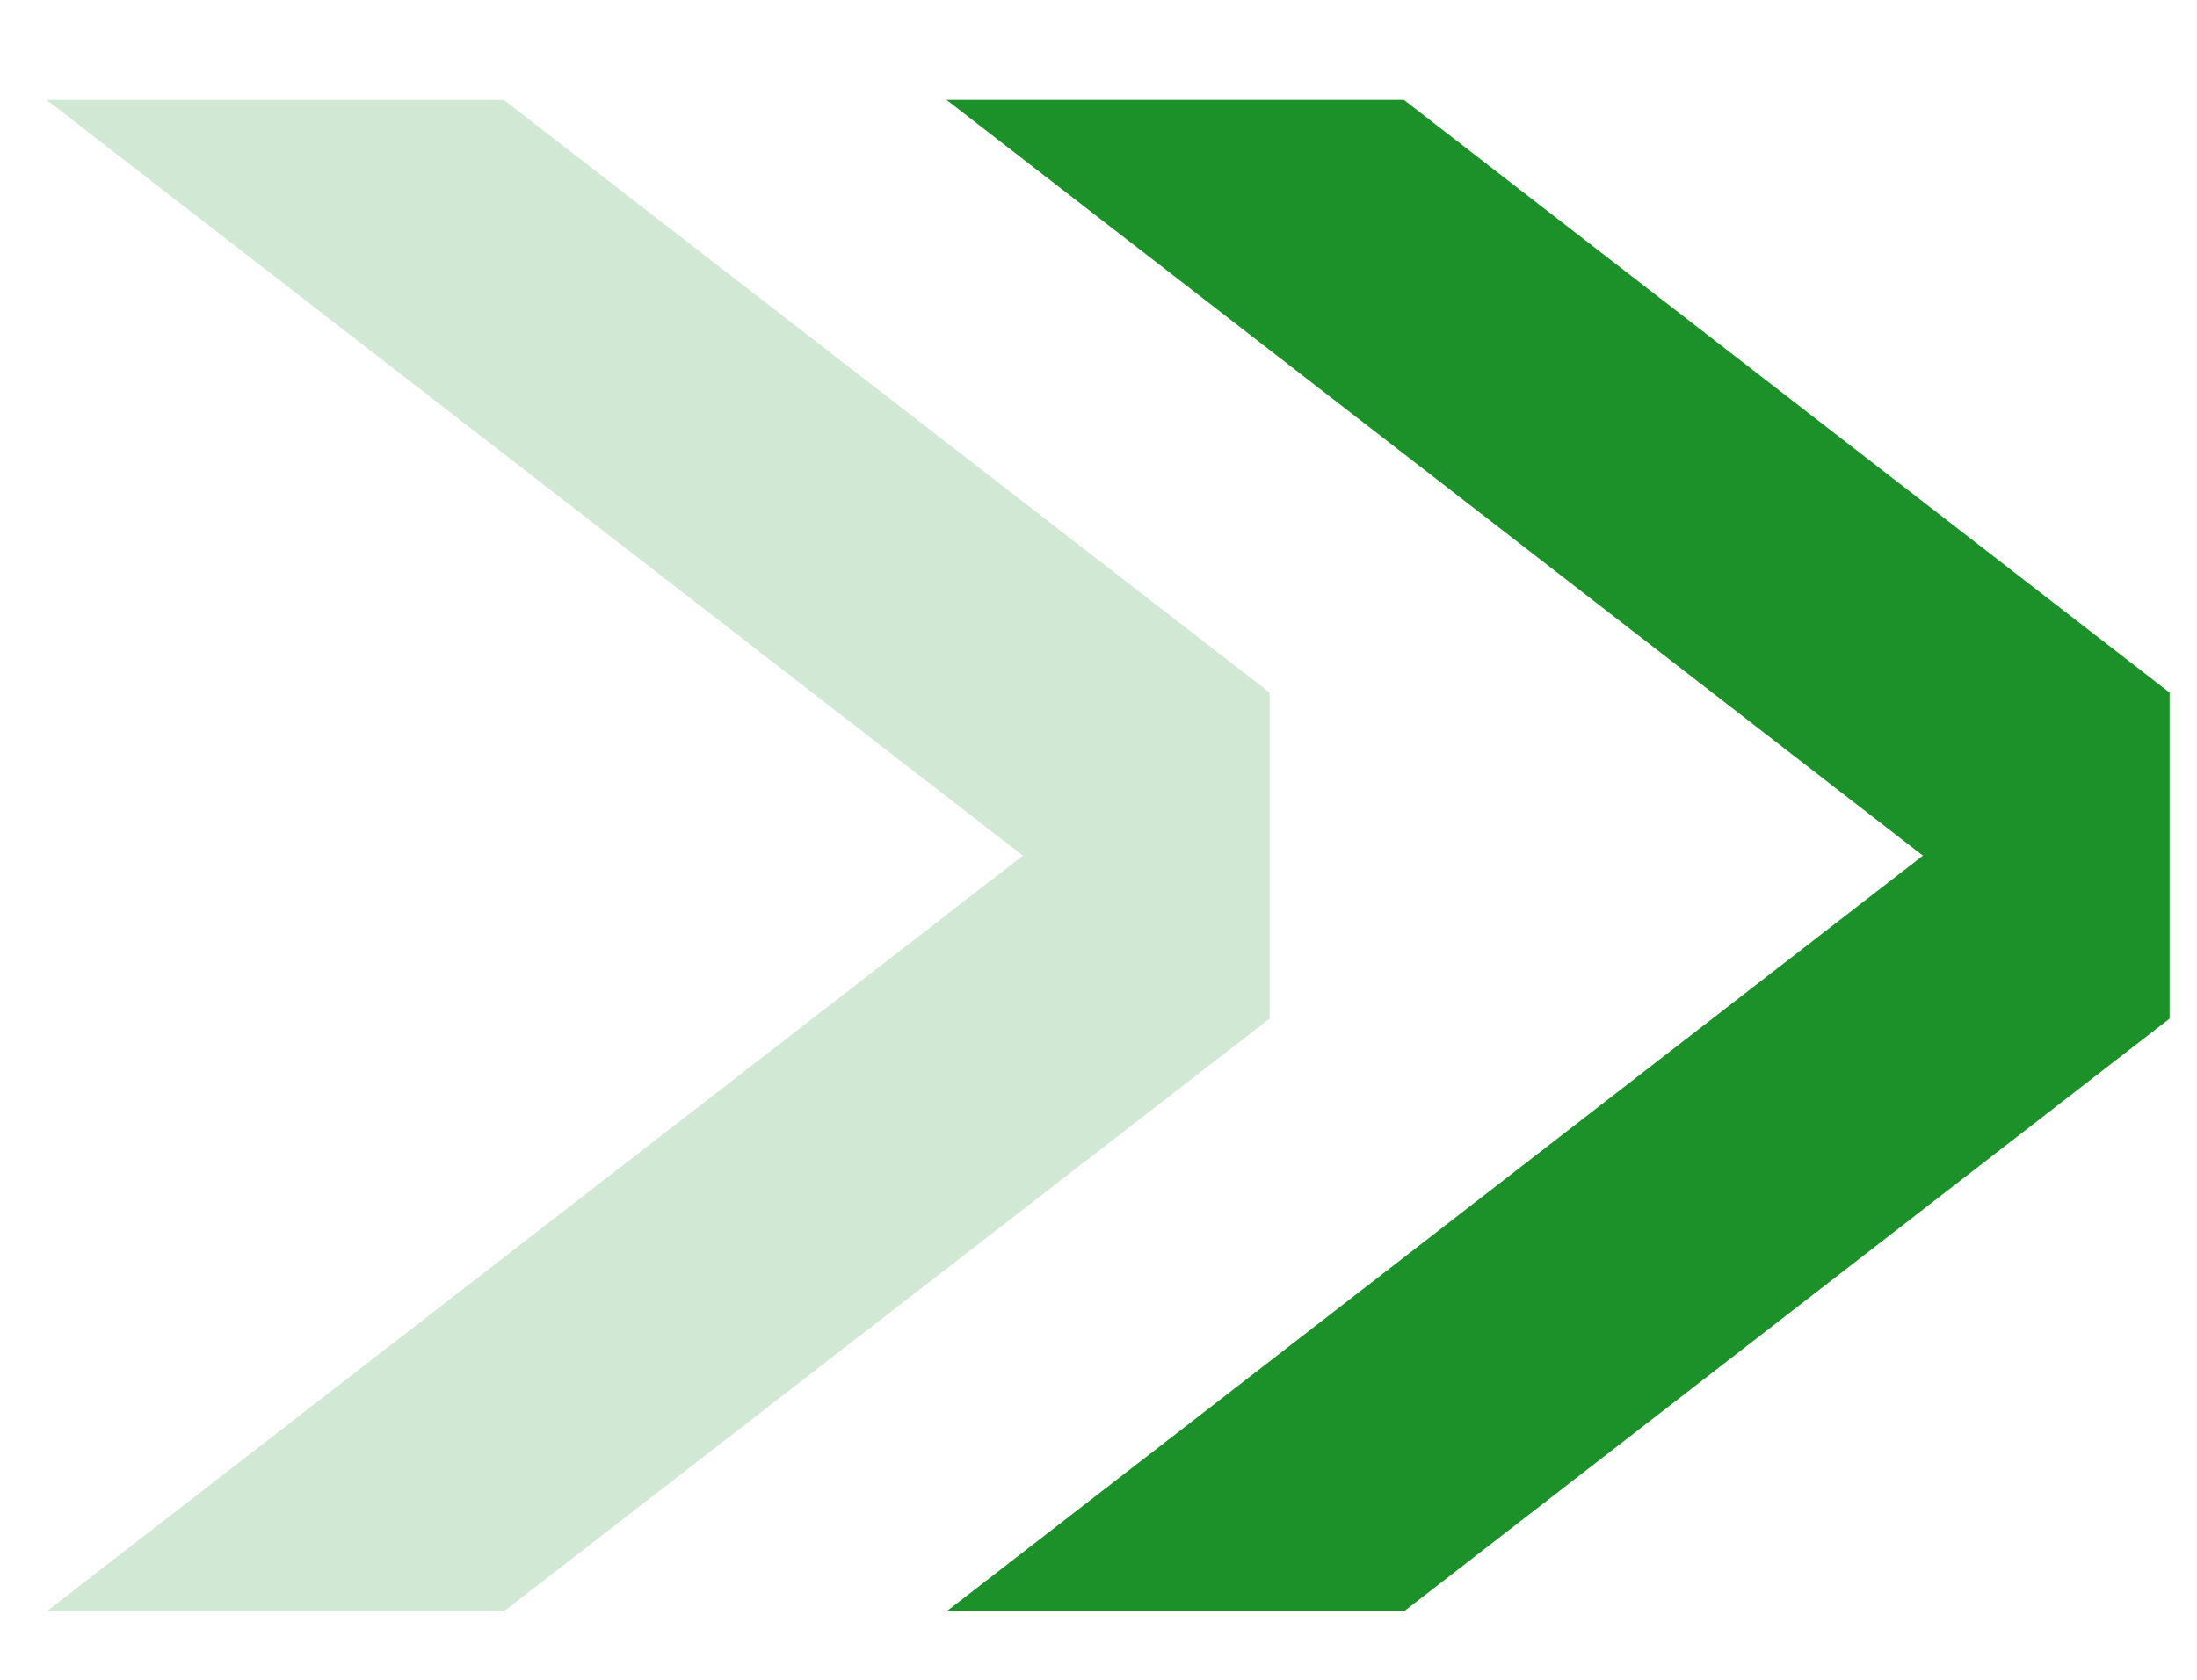
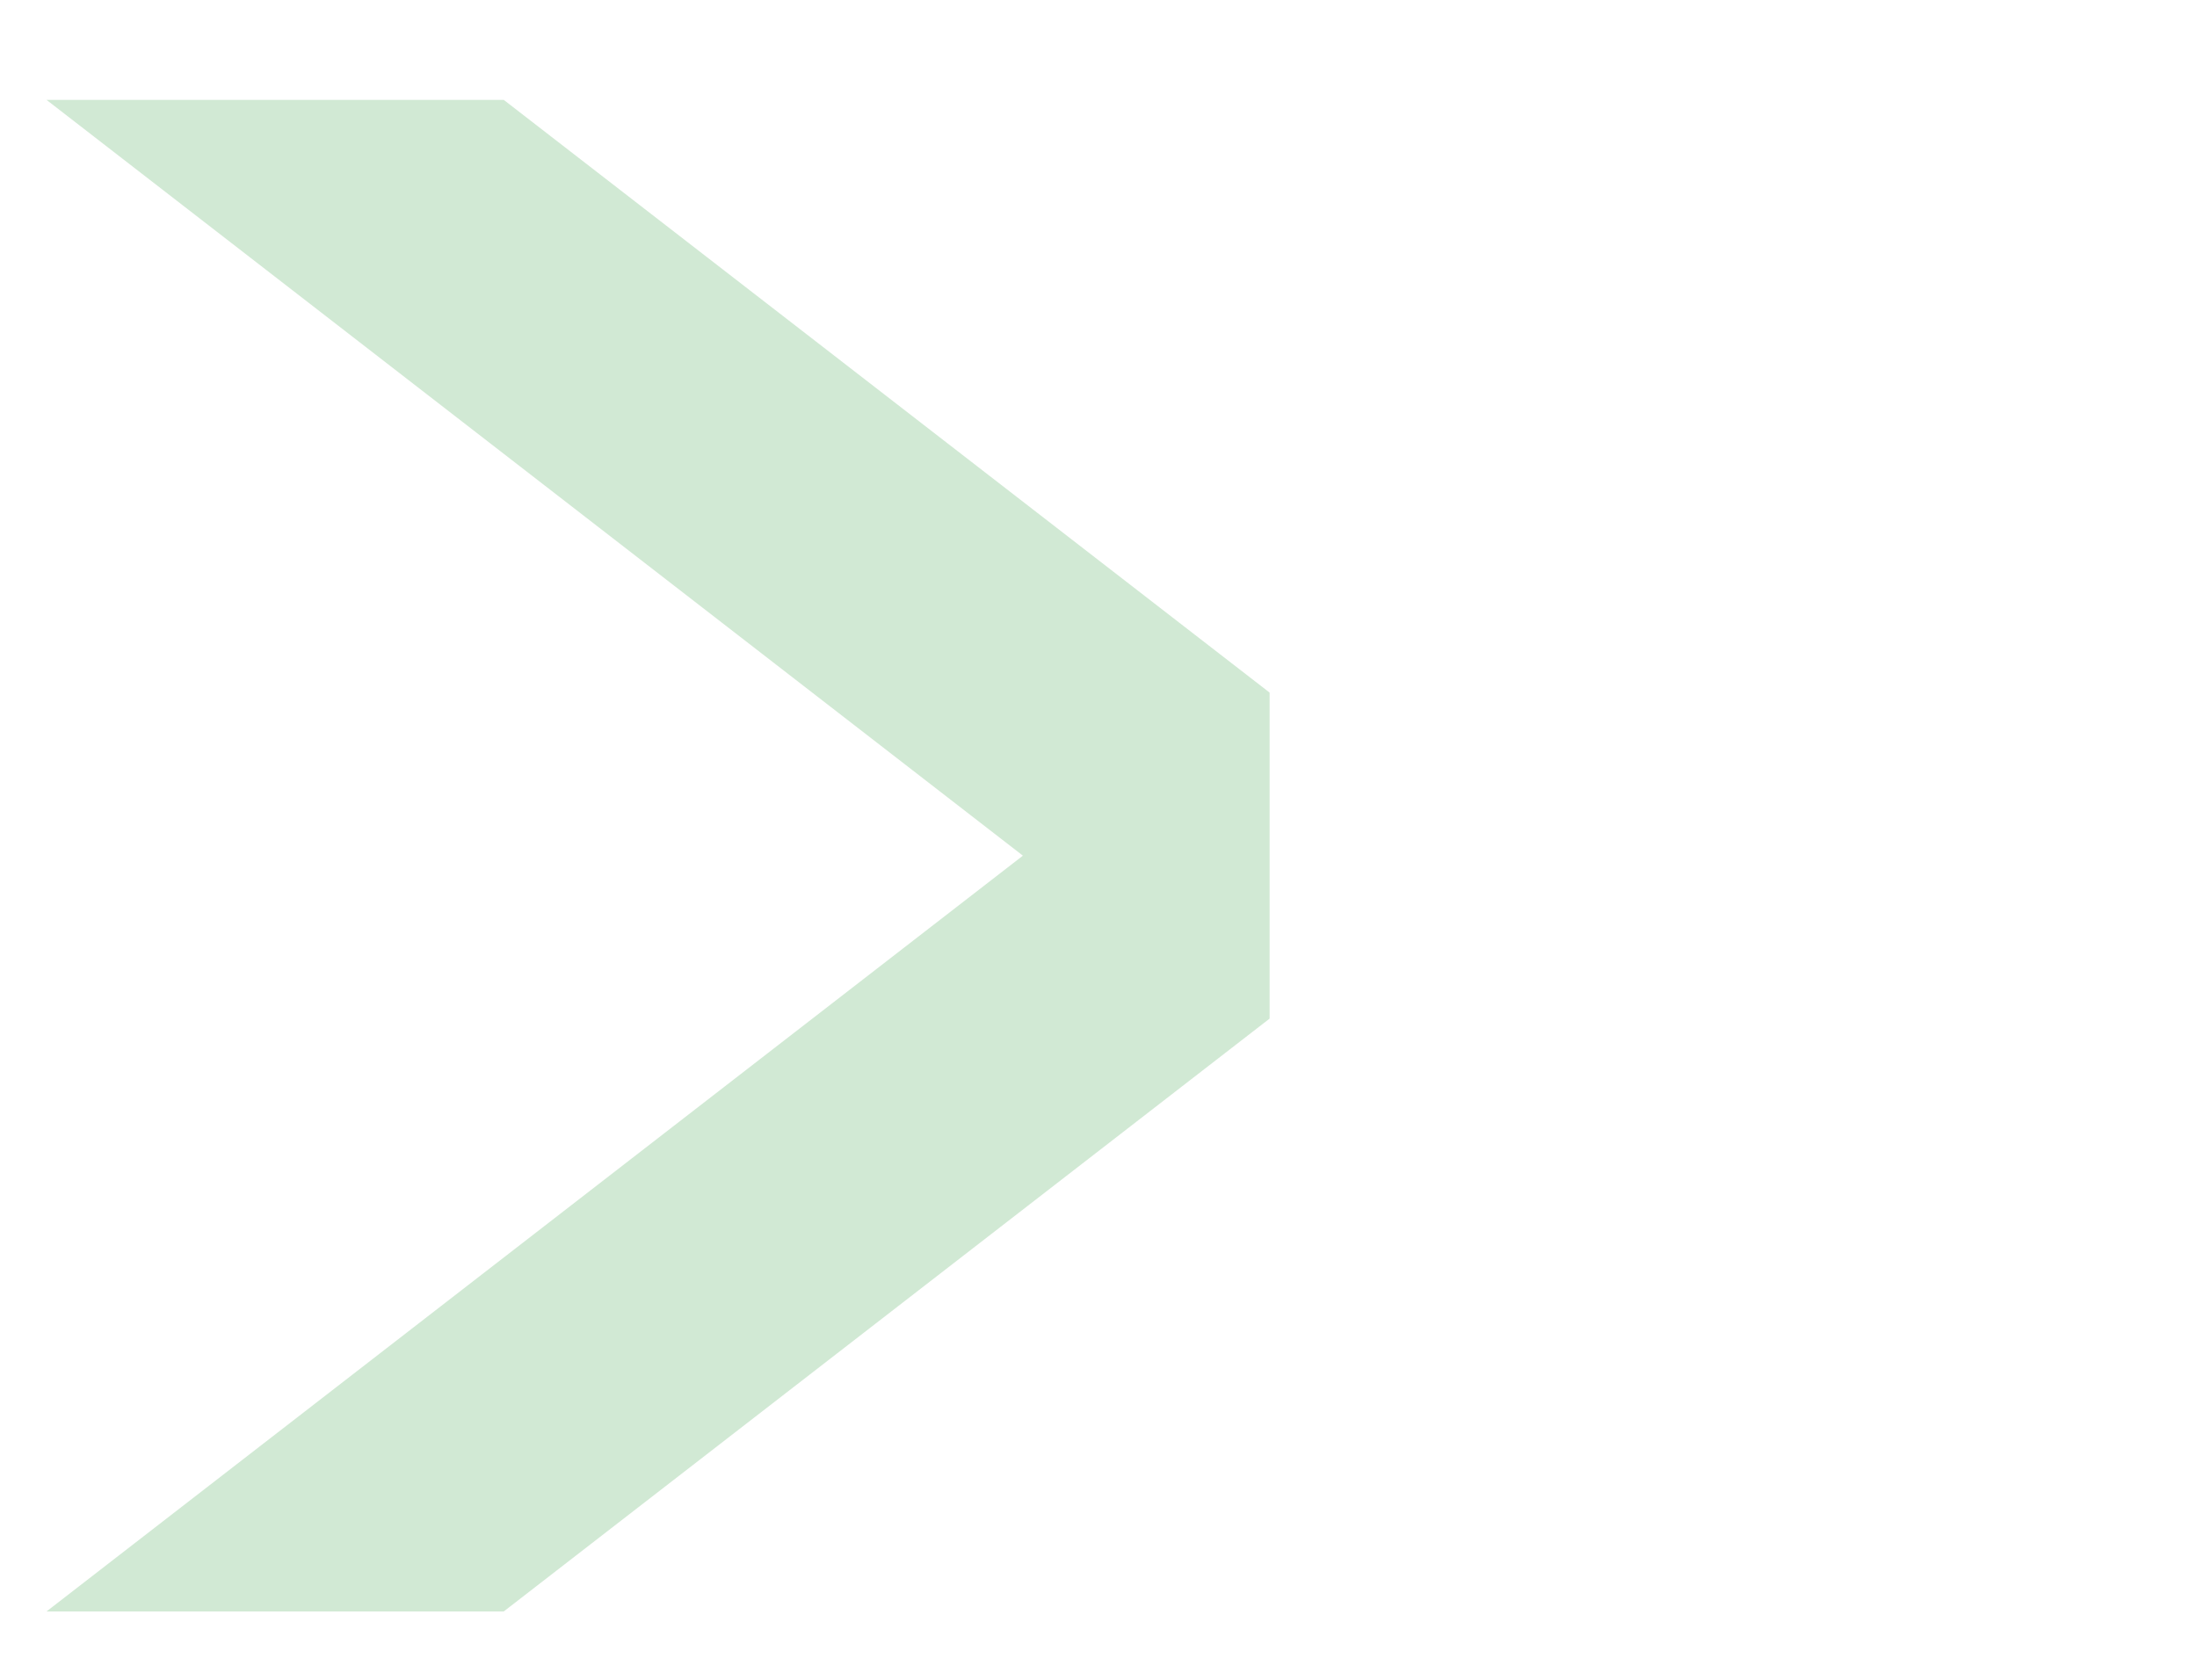
<svg xmlns="http://www.w3.org/2000/svg" width="17" height="13" viewBox="0 0 17 13" fill="none">
-   <path d="M7.324 0.773H10.863L16.788 5.36V7.883L10.863 12.471H7.324L14.879 6.622L7.324 0.773Z" fill="#1D9129" />
  <path opacity="0.2" d="M0.36 0.773H3.898L9.824 5.36V7.883L3.898 12.471H0.36L7.915 6.622L0.36 0.773Z" fill="#1D9129" />
</svg>